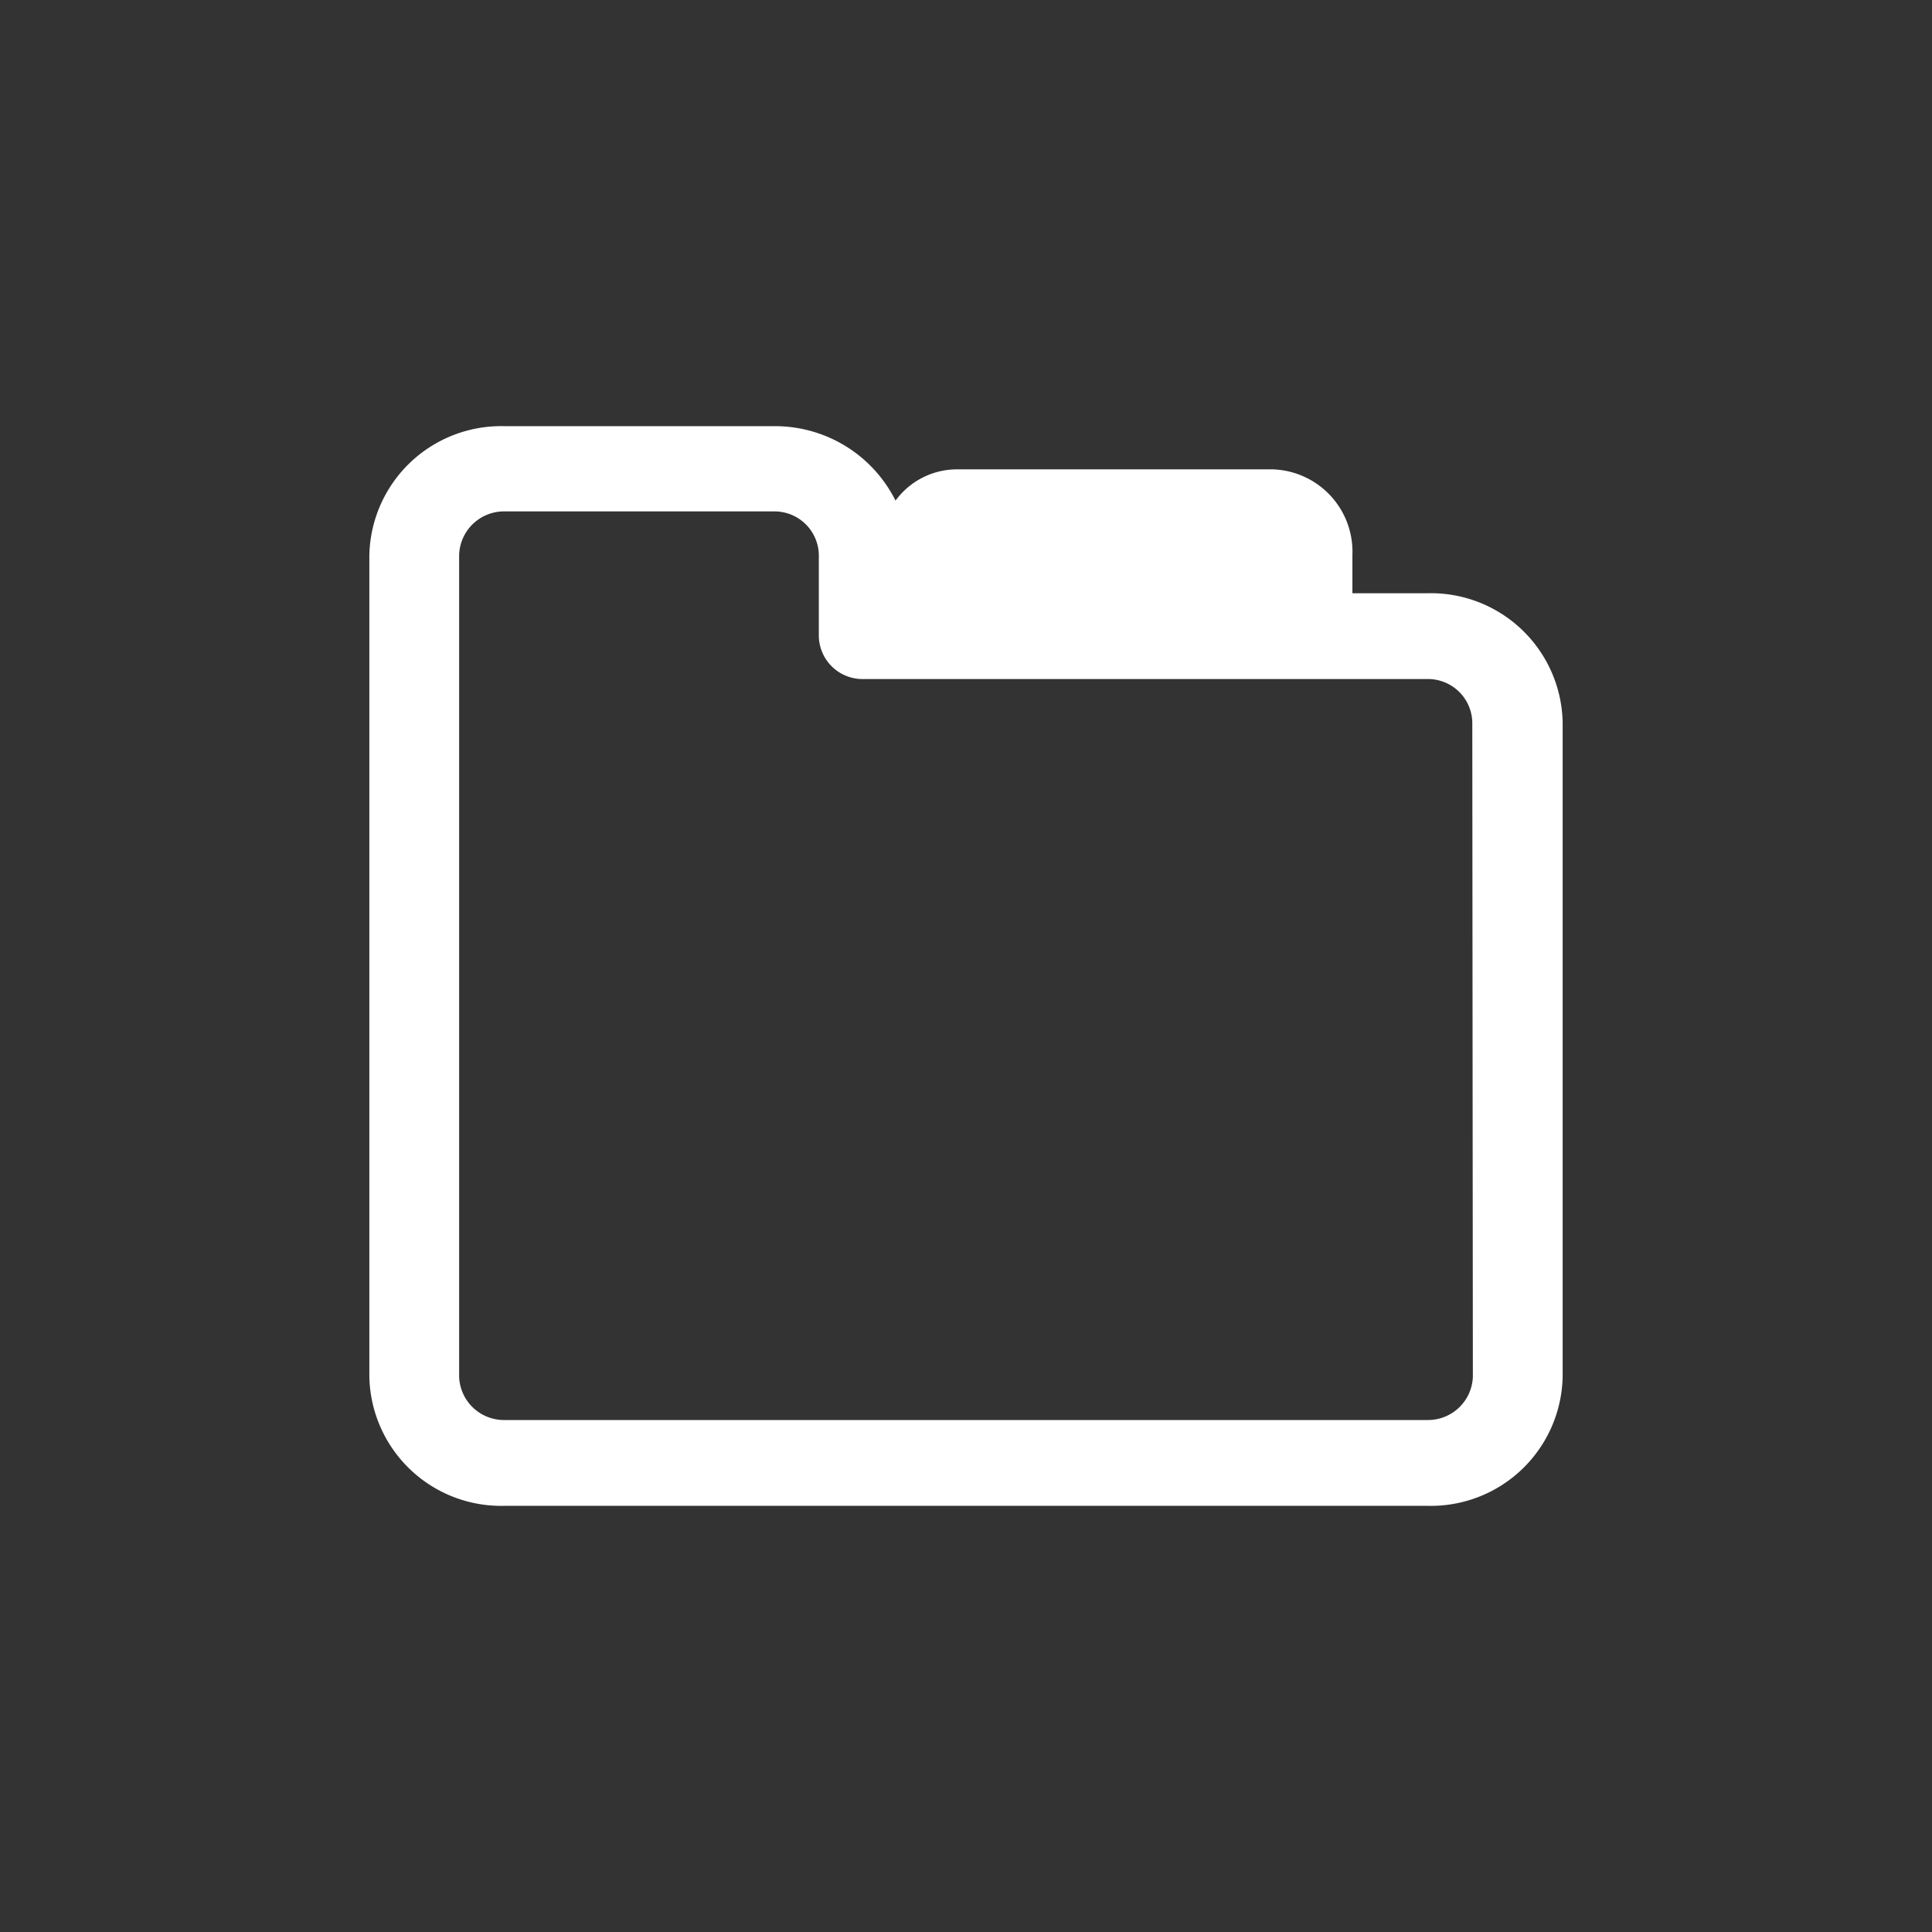
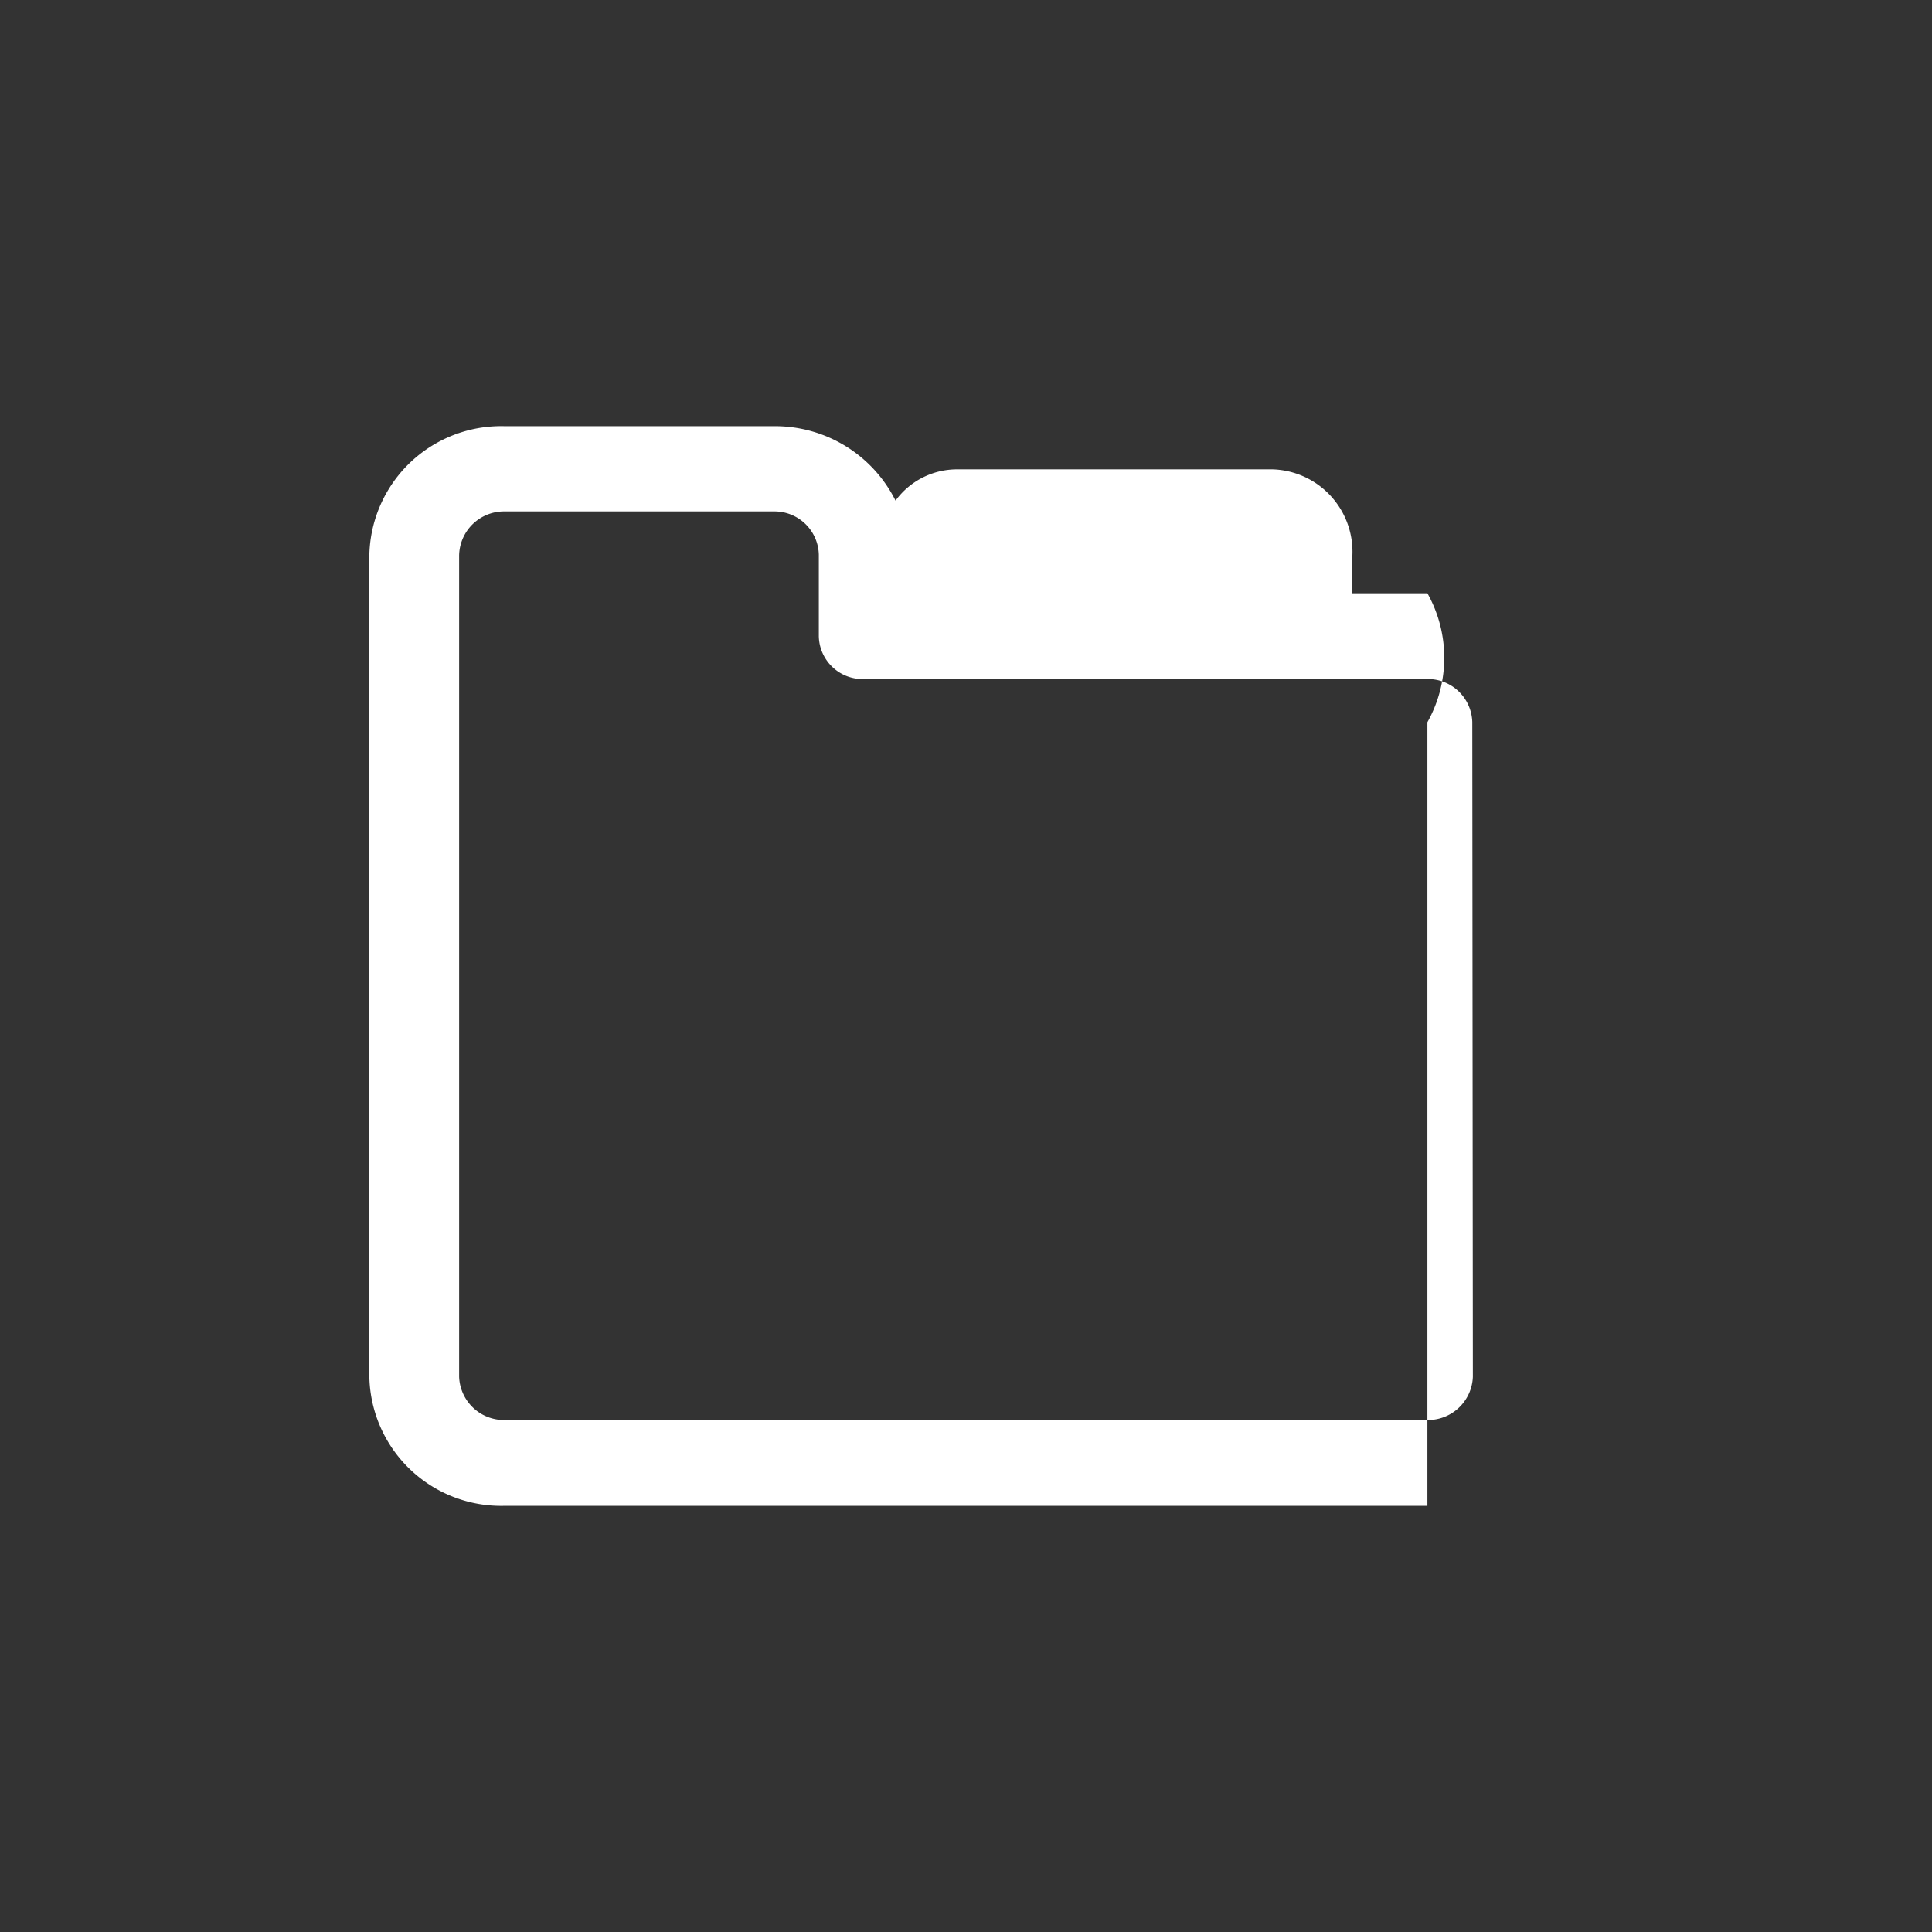
<svg xmlns="http://www.w3.org/2000/svg" viewBox="0 0 34 34">
  <rect x="0" y="0" width="34" height="34" fill="#333333" stroke="none" />
-   <path d="M25.12,10.44H23.8V9.77a1.45,1.45,0,0,0-1.4-1.51H16.83a1.34,1.34,0,0,0-1.07.55A2.37,2.37,0,0,0,13.62,7.5H8.88A2.32,2.32,0,0,0,6.5,9.77V24.23A2.32,2.32,0,0,0,8.88,26.5H25.12a2.32,2.32,0,0,0,2.38-2.27V12.71A2.32,2.32,0,0,0,25.12,10.44Zm.8,13.79a.79.79,0,0,1-.8.76H8.88a.79.79,0,0,1-.8-.76V9.77A.79.79,0,0,1,8.88,9h4.74a.78.78,0,0,1,.79.76V11.2a.77.77,0,0,0,.79.75h9.92a.78.78,0,0,1,.79.76Z" fill="#fff" />
+   <path d="M25.12,10.44H23.8V9.77a1.45,1.45,0,0,0-1.4-1.51H16.83a1.34,1.34,0,0,0-1.07.55A2.37,2.37,0,0,0,13.62,7.5H8.88A2.32,2.32,0,0,0,6.5,9.77V24.23A2.32,2.32,0,0,0,8.88,26.5H25.12V12.71A2.32,2.32,0,0,0,25.12,10.44Zm.8,13.79a.79.79,0,0,1-.8.76H8.88a.79.79,0,0,1-.8-.76V9.77A.79.79,0,0,1,8.88,9h4.74a.78.78,0,0,1,.79.76V11.2a.77.77,0,0,0,.79.75h9.92a.78.78,0,0,1,.79.76Z" fill="#fff" />
</svg>